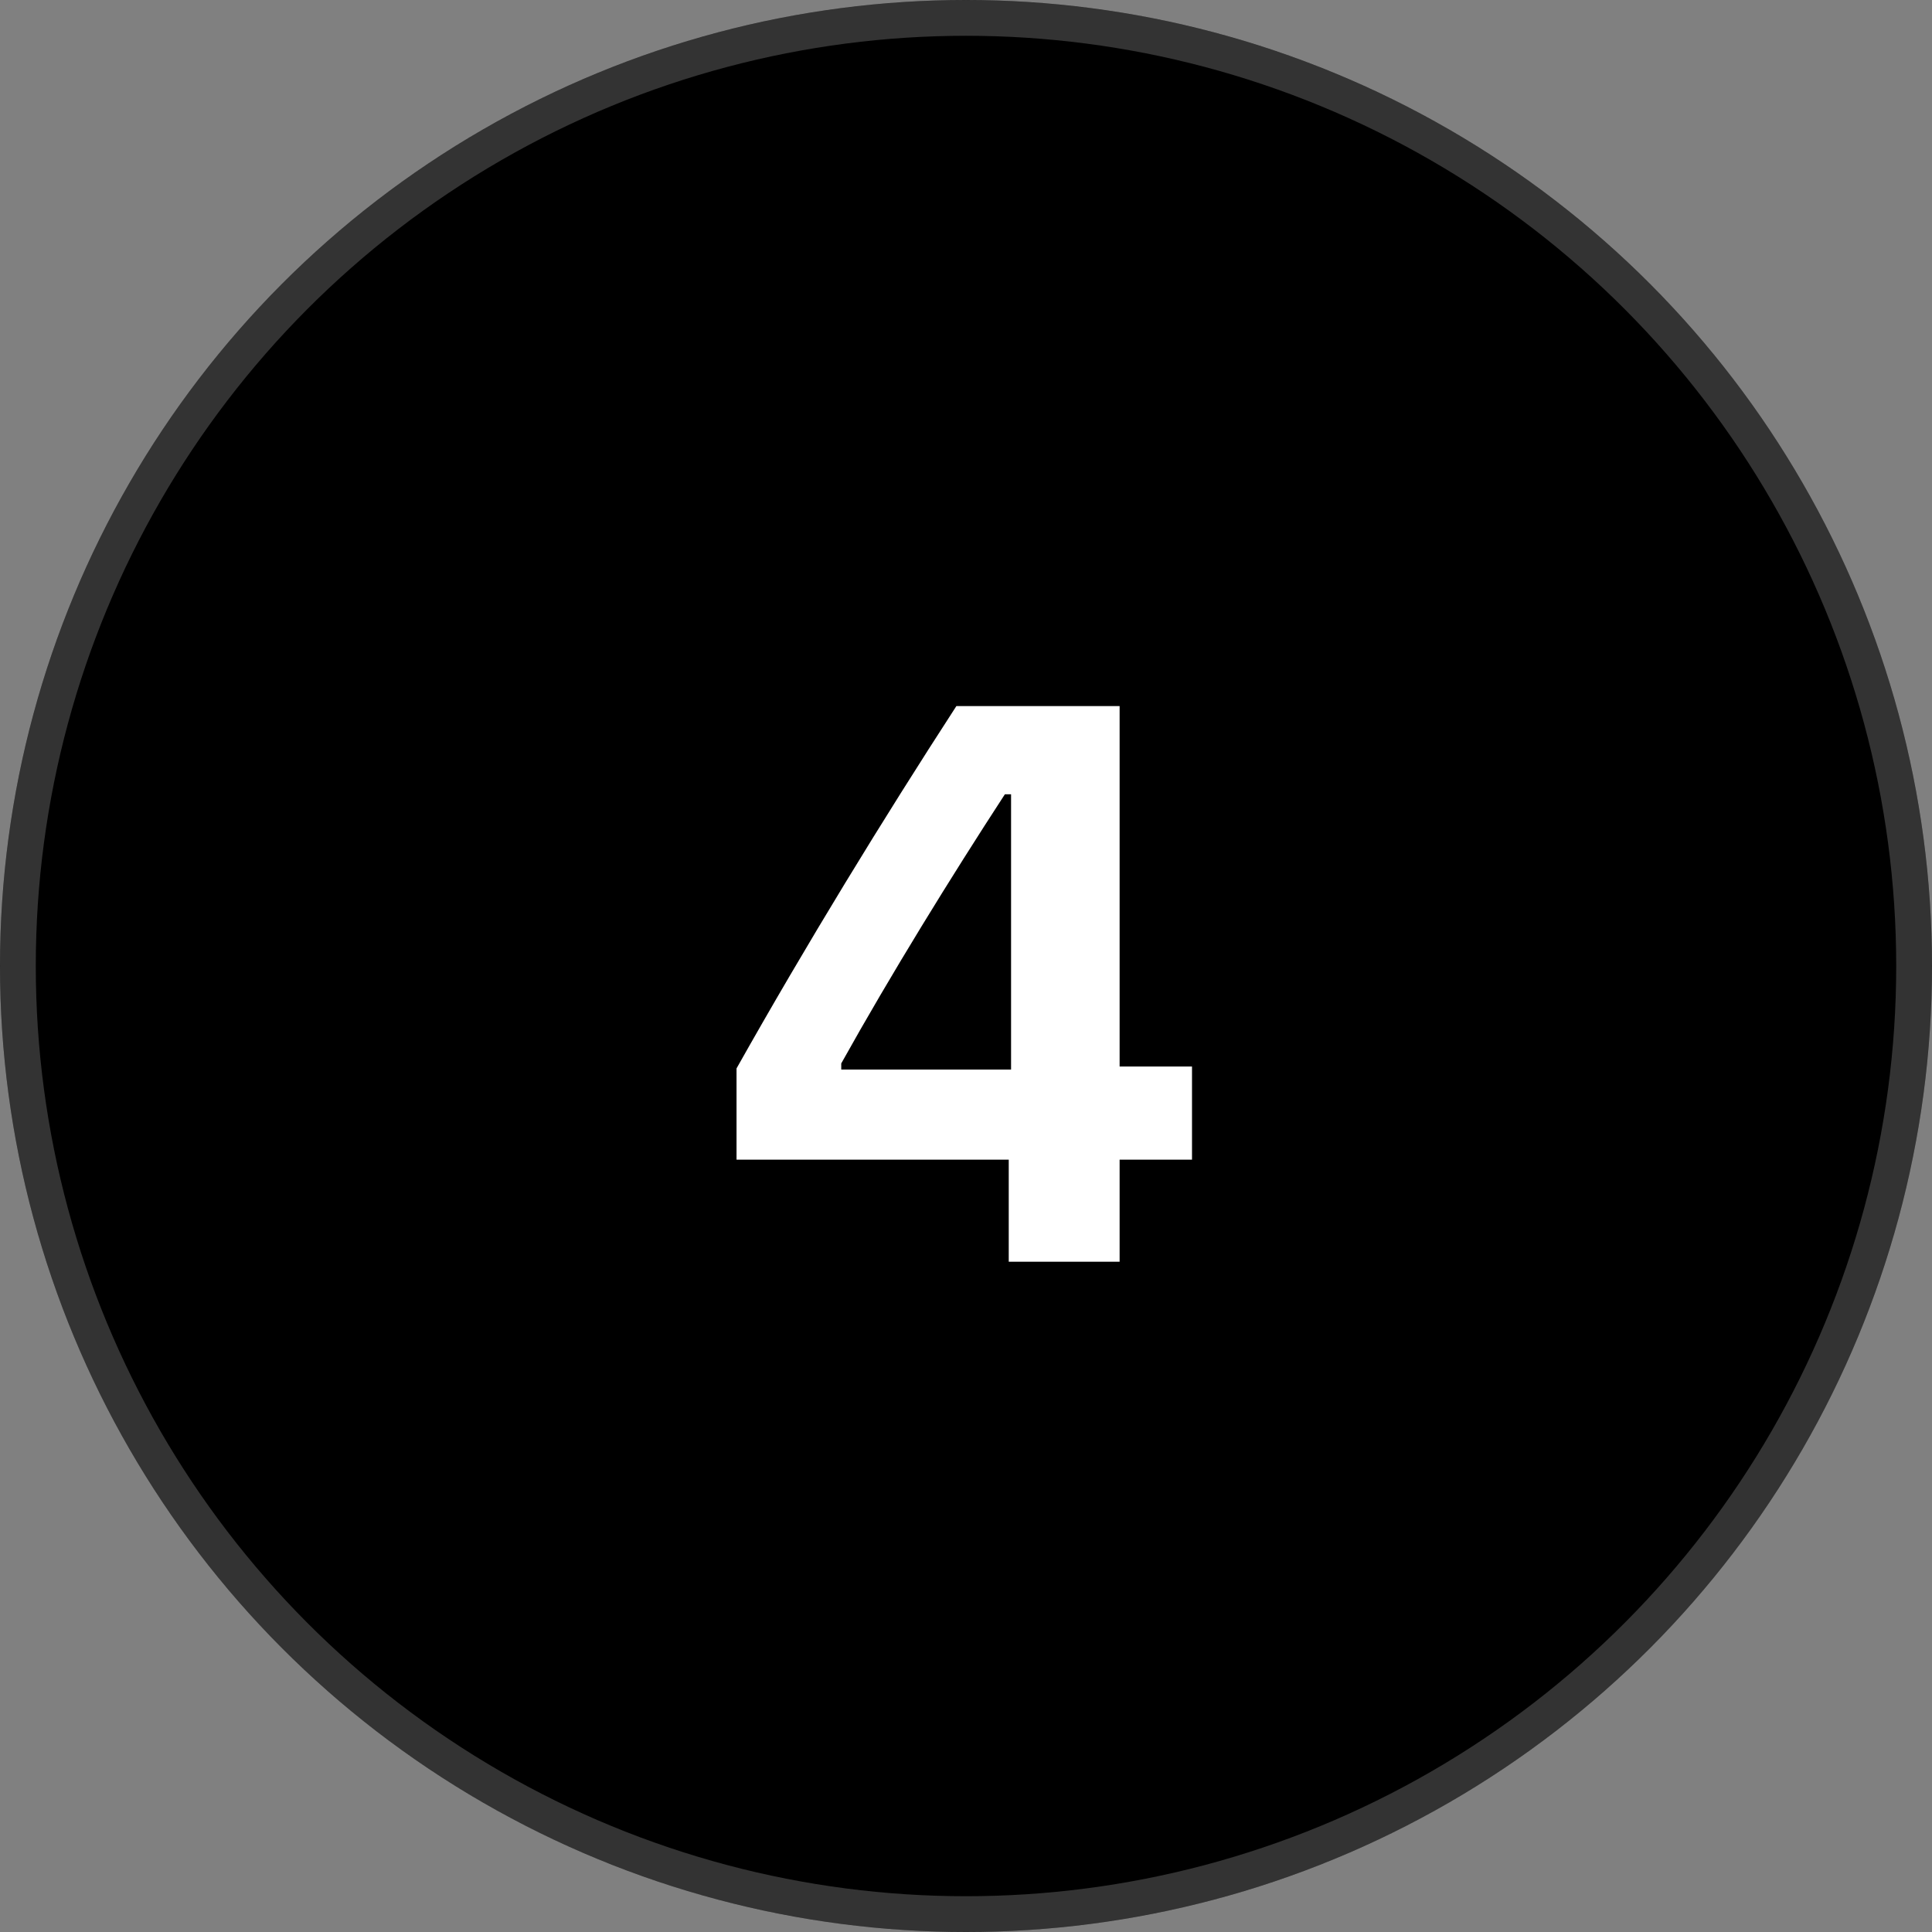
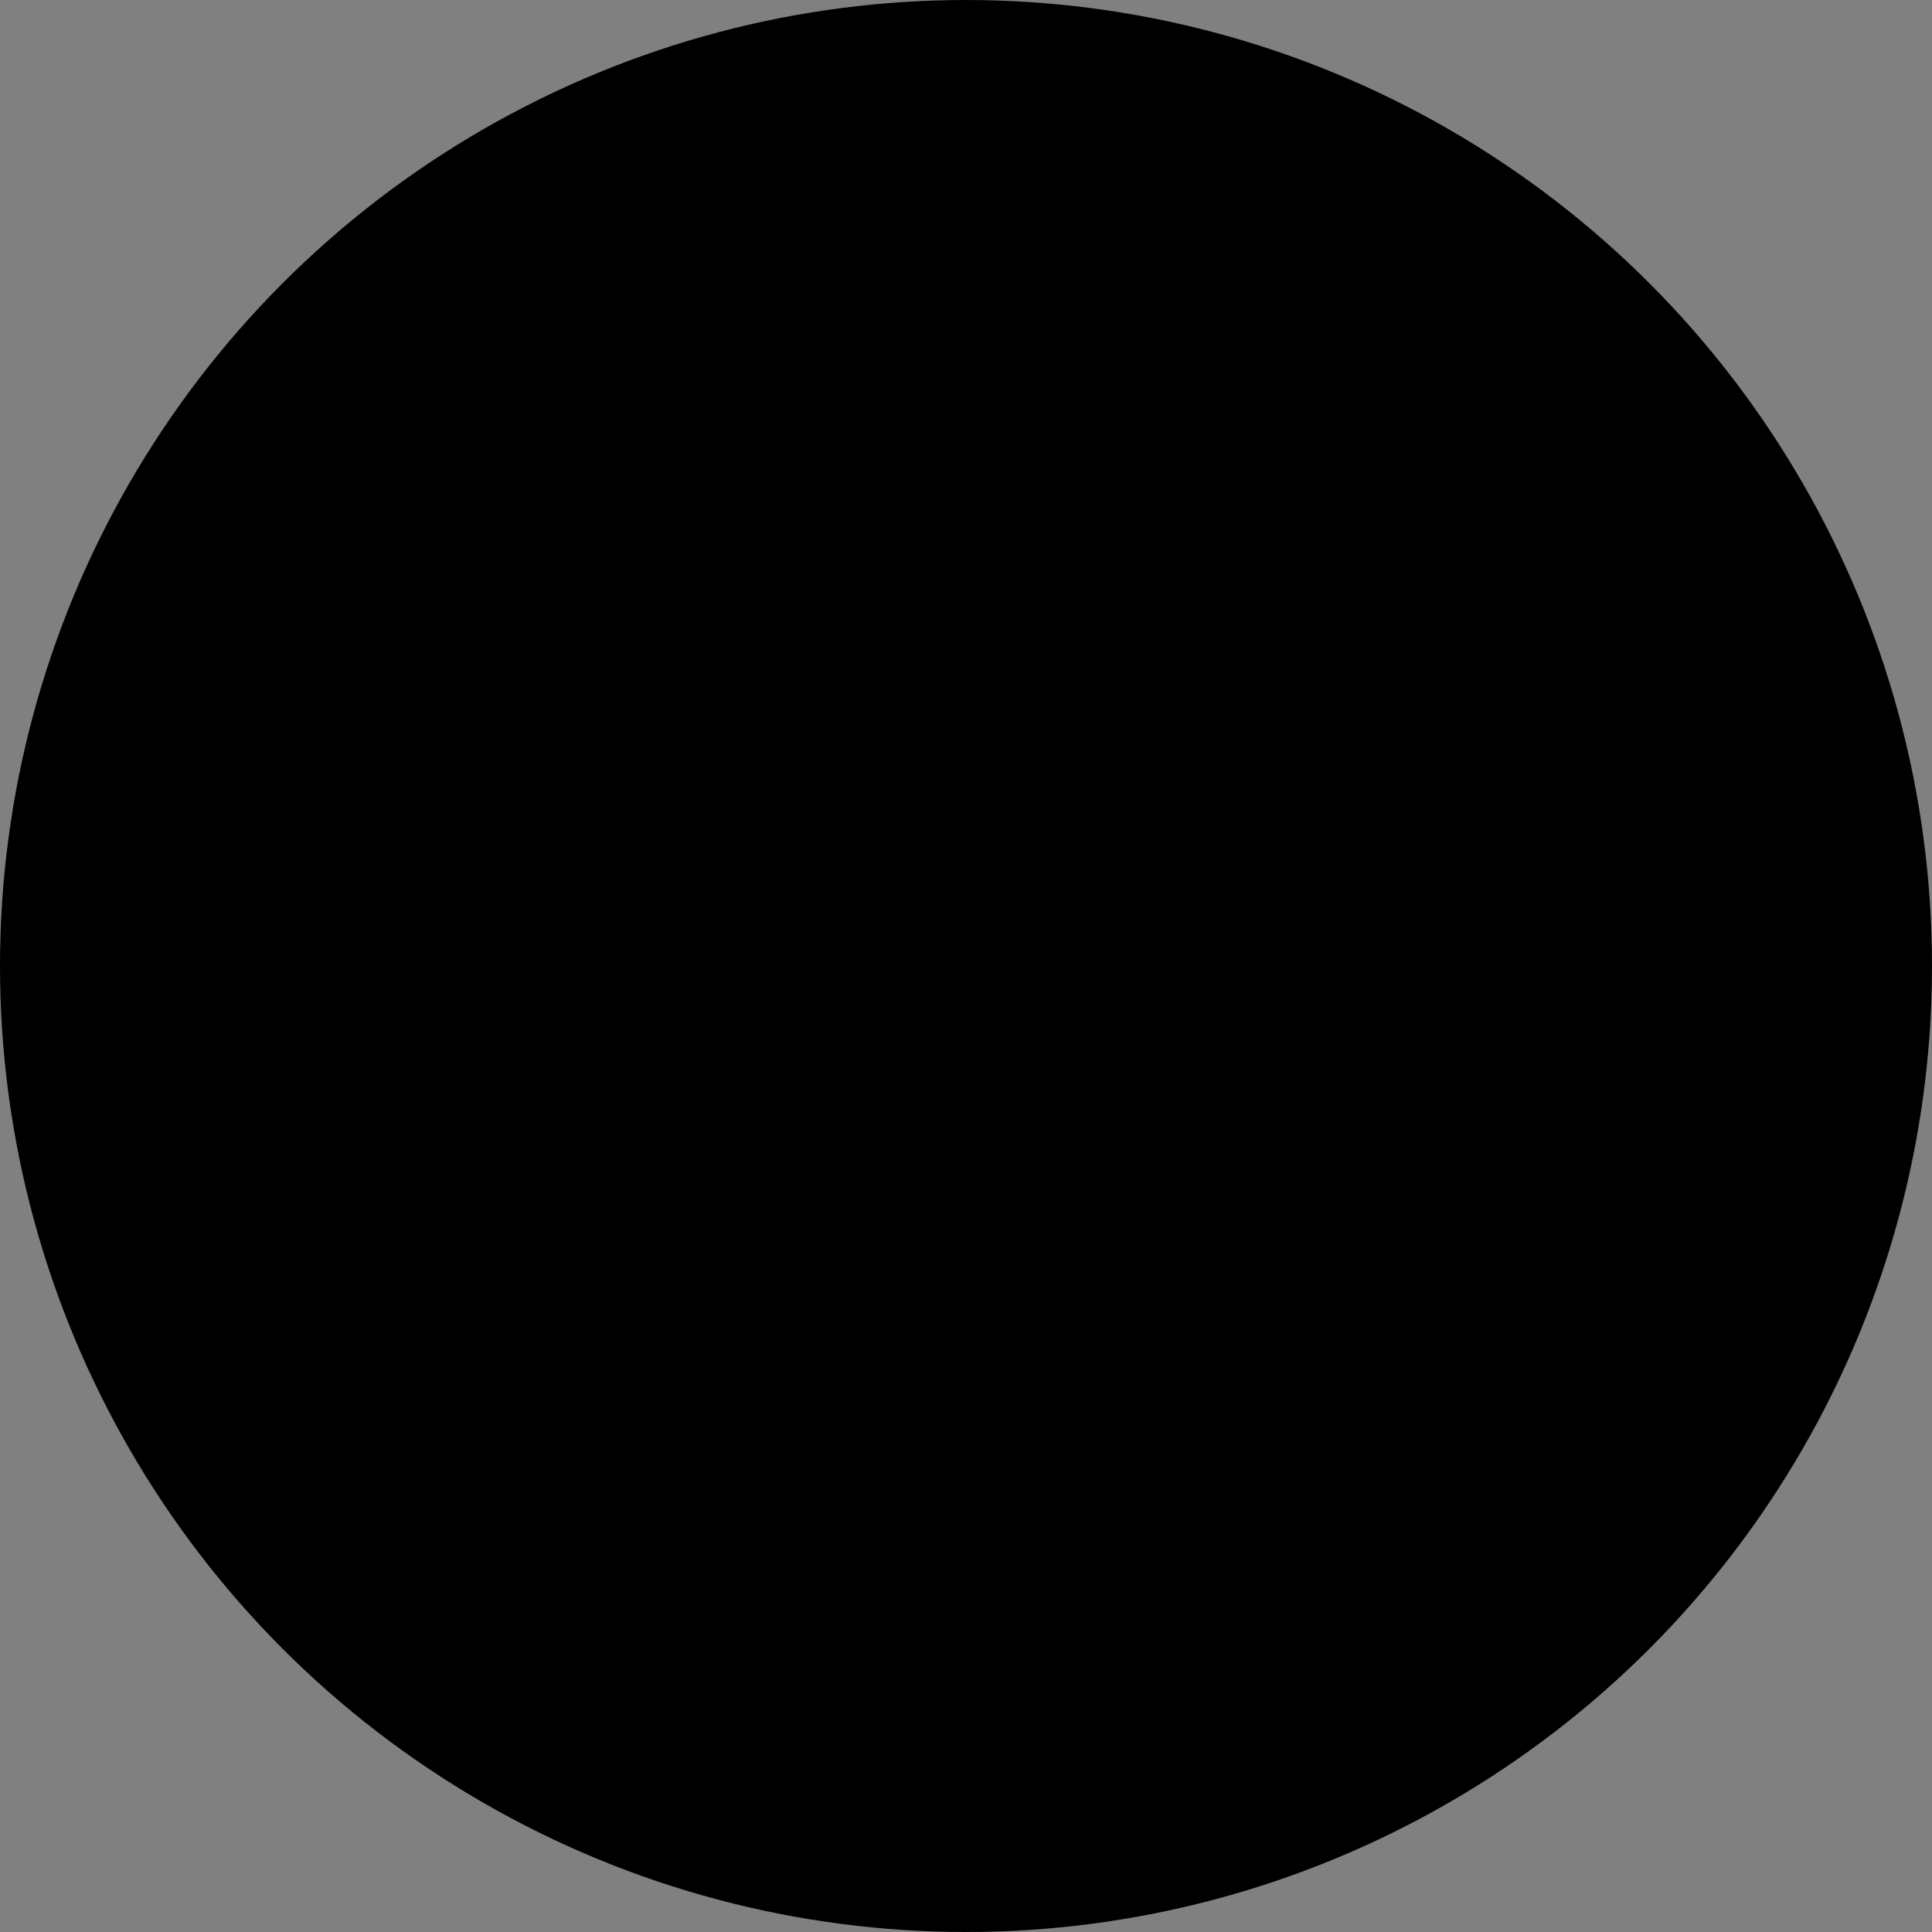
<svg xmlns="http://www.w3.org/2000/svg" width="49" height="49" viewBox="0 0 49 49" fill="none">
  <rect x="0" y="0" width="49" height="49" fill="#808080" stroke="none" />
  <circle cx="24.5" cy="24.5" r="24.5" fill="black" />
-   <circle cx="24.5" cy="24.5" r="24.046" stroke="white" stroke-opacity="0.2" stroke-width="0.907" />
-   <path d="M25.584 32H28.396V29.412H30.232V27.049H28.396V17.908H24.256C22.381 20.799 20.467 23.924 18.68 27.098V29.412H25.584V32ZM21.336 27.127V26.971C22.605 24.695 24.119 22.244 25.486 20.145H25.643V27.127H21.336Z" fill="white" />
</svg>